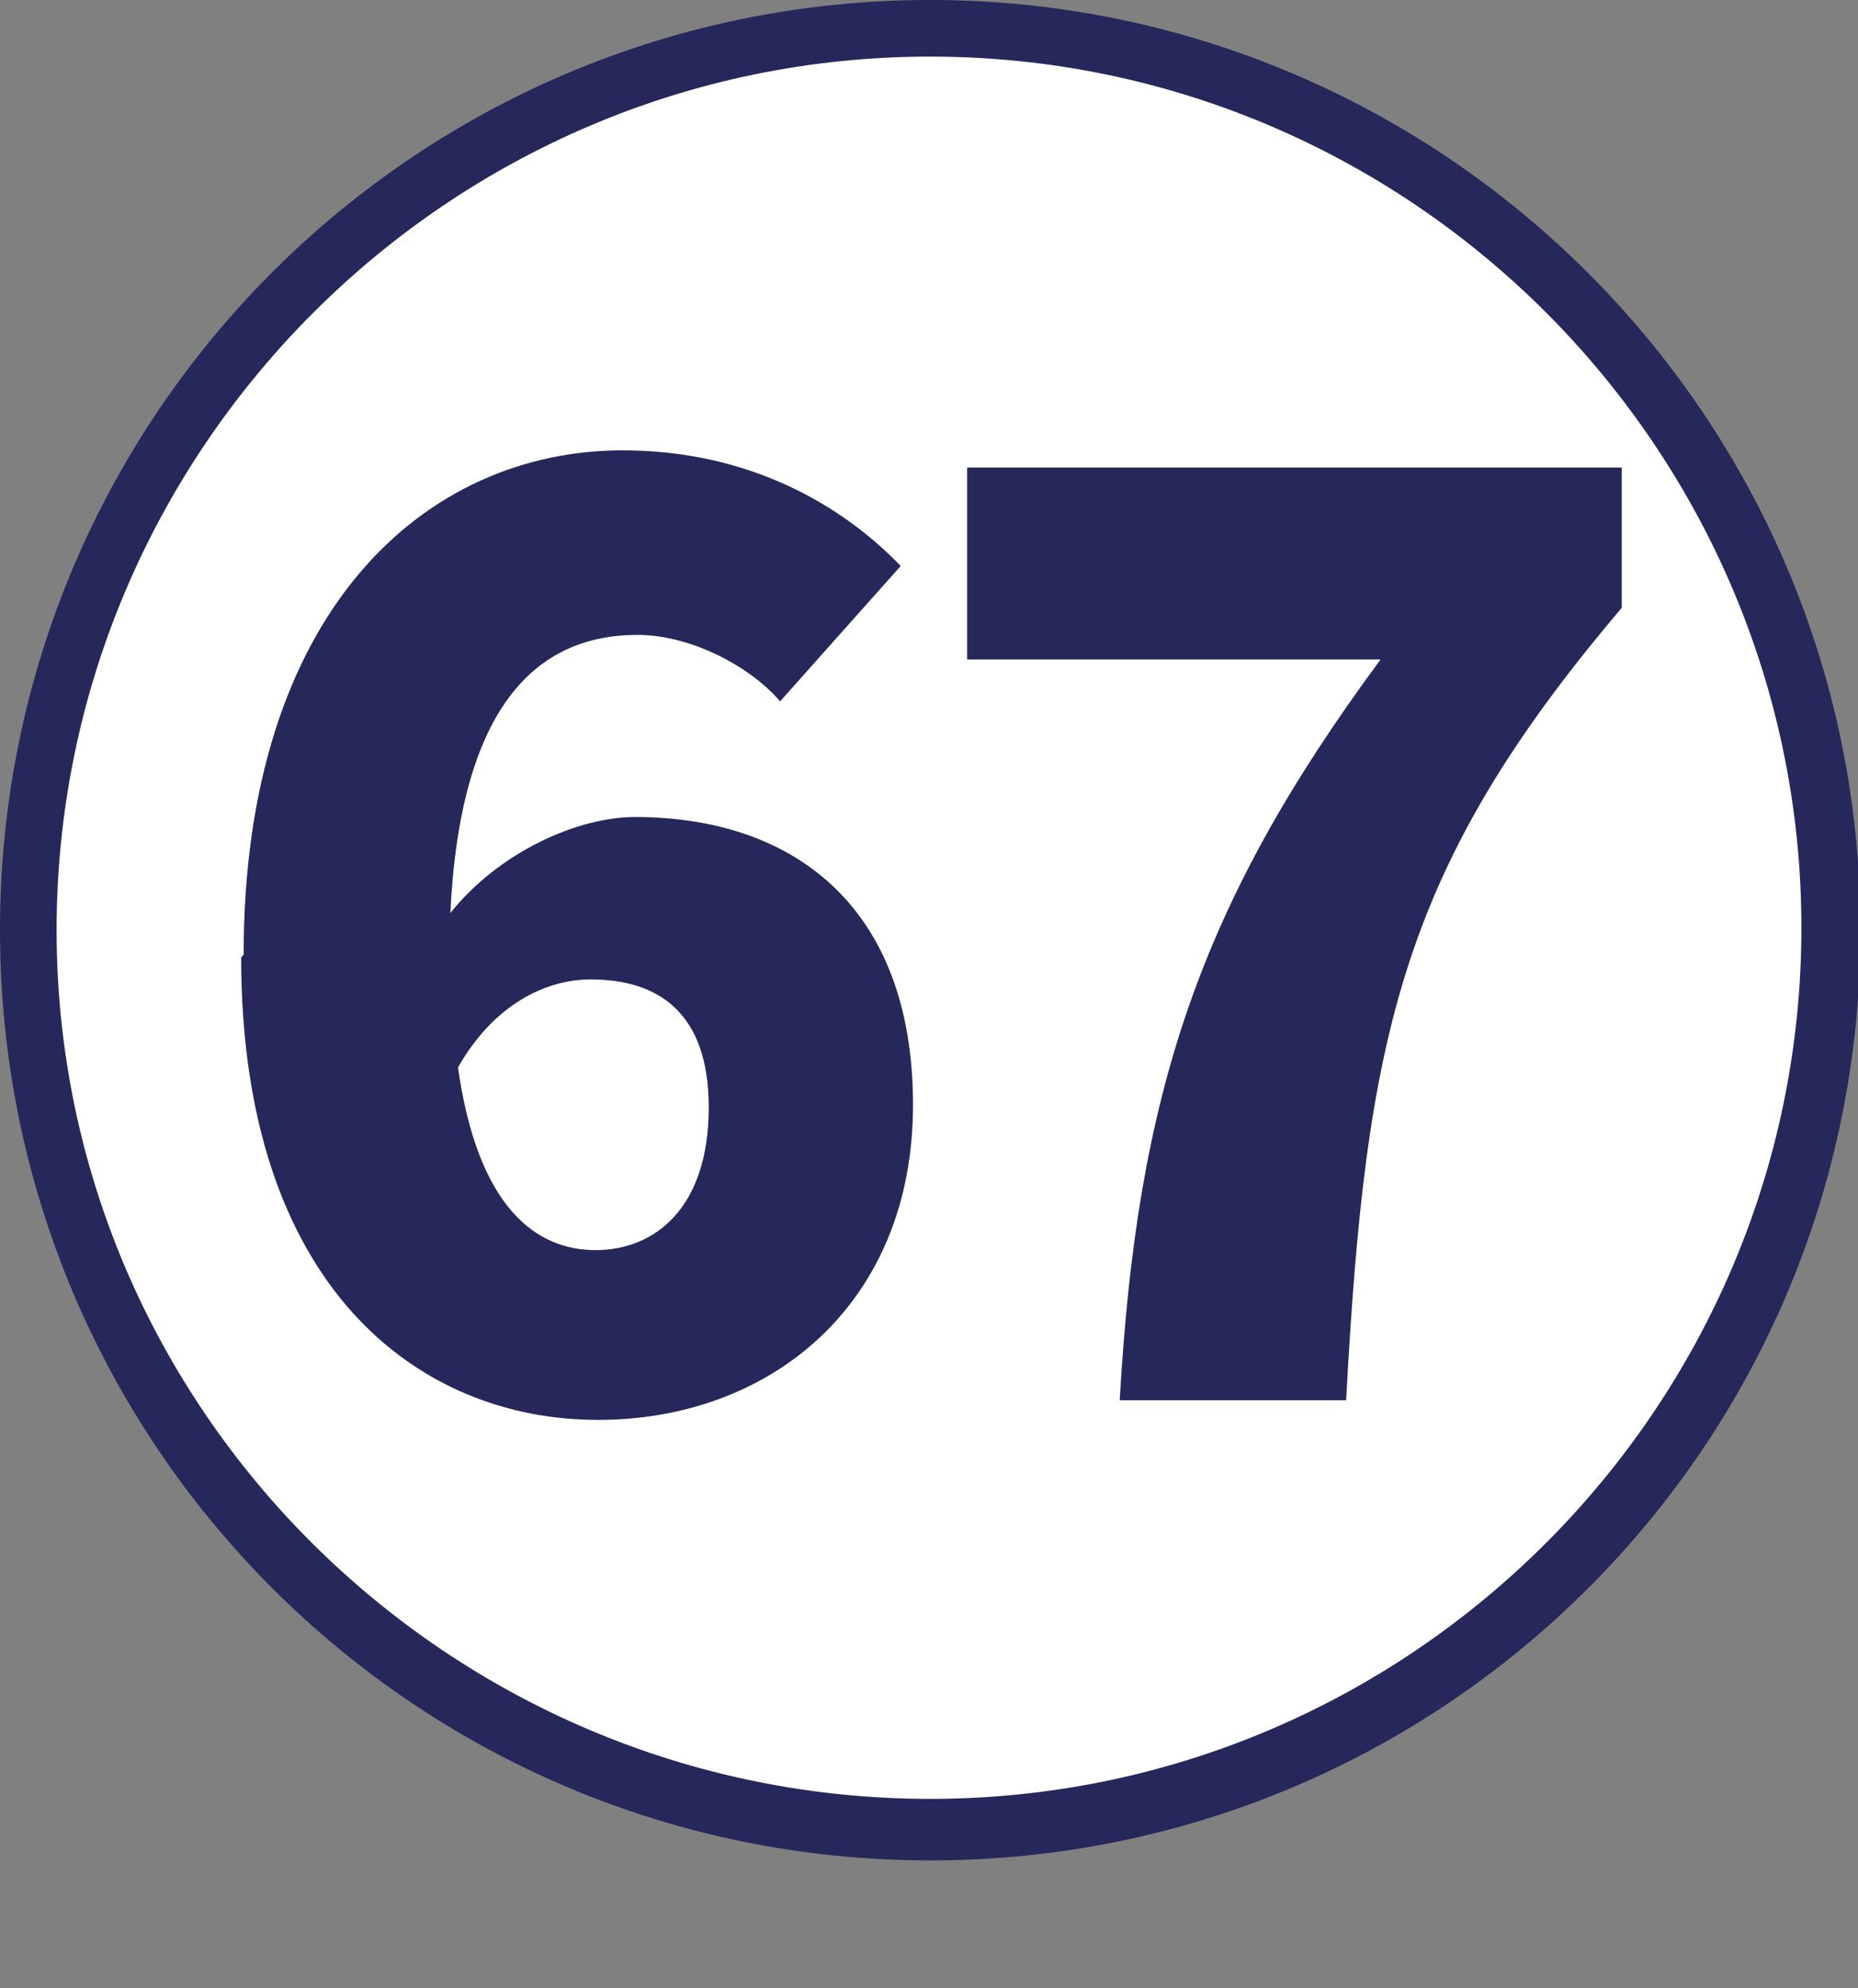
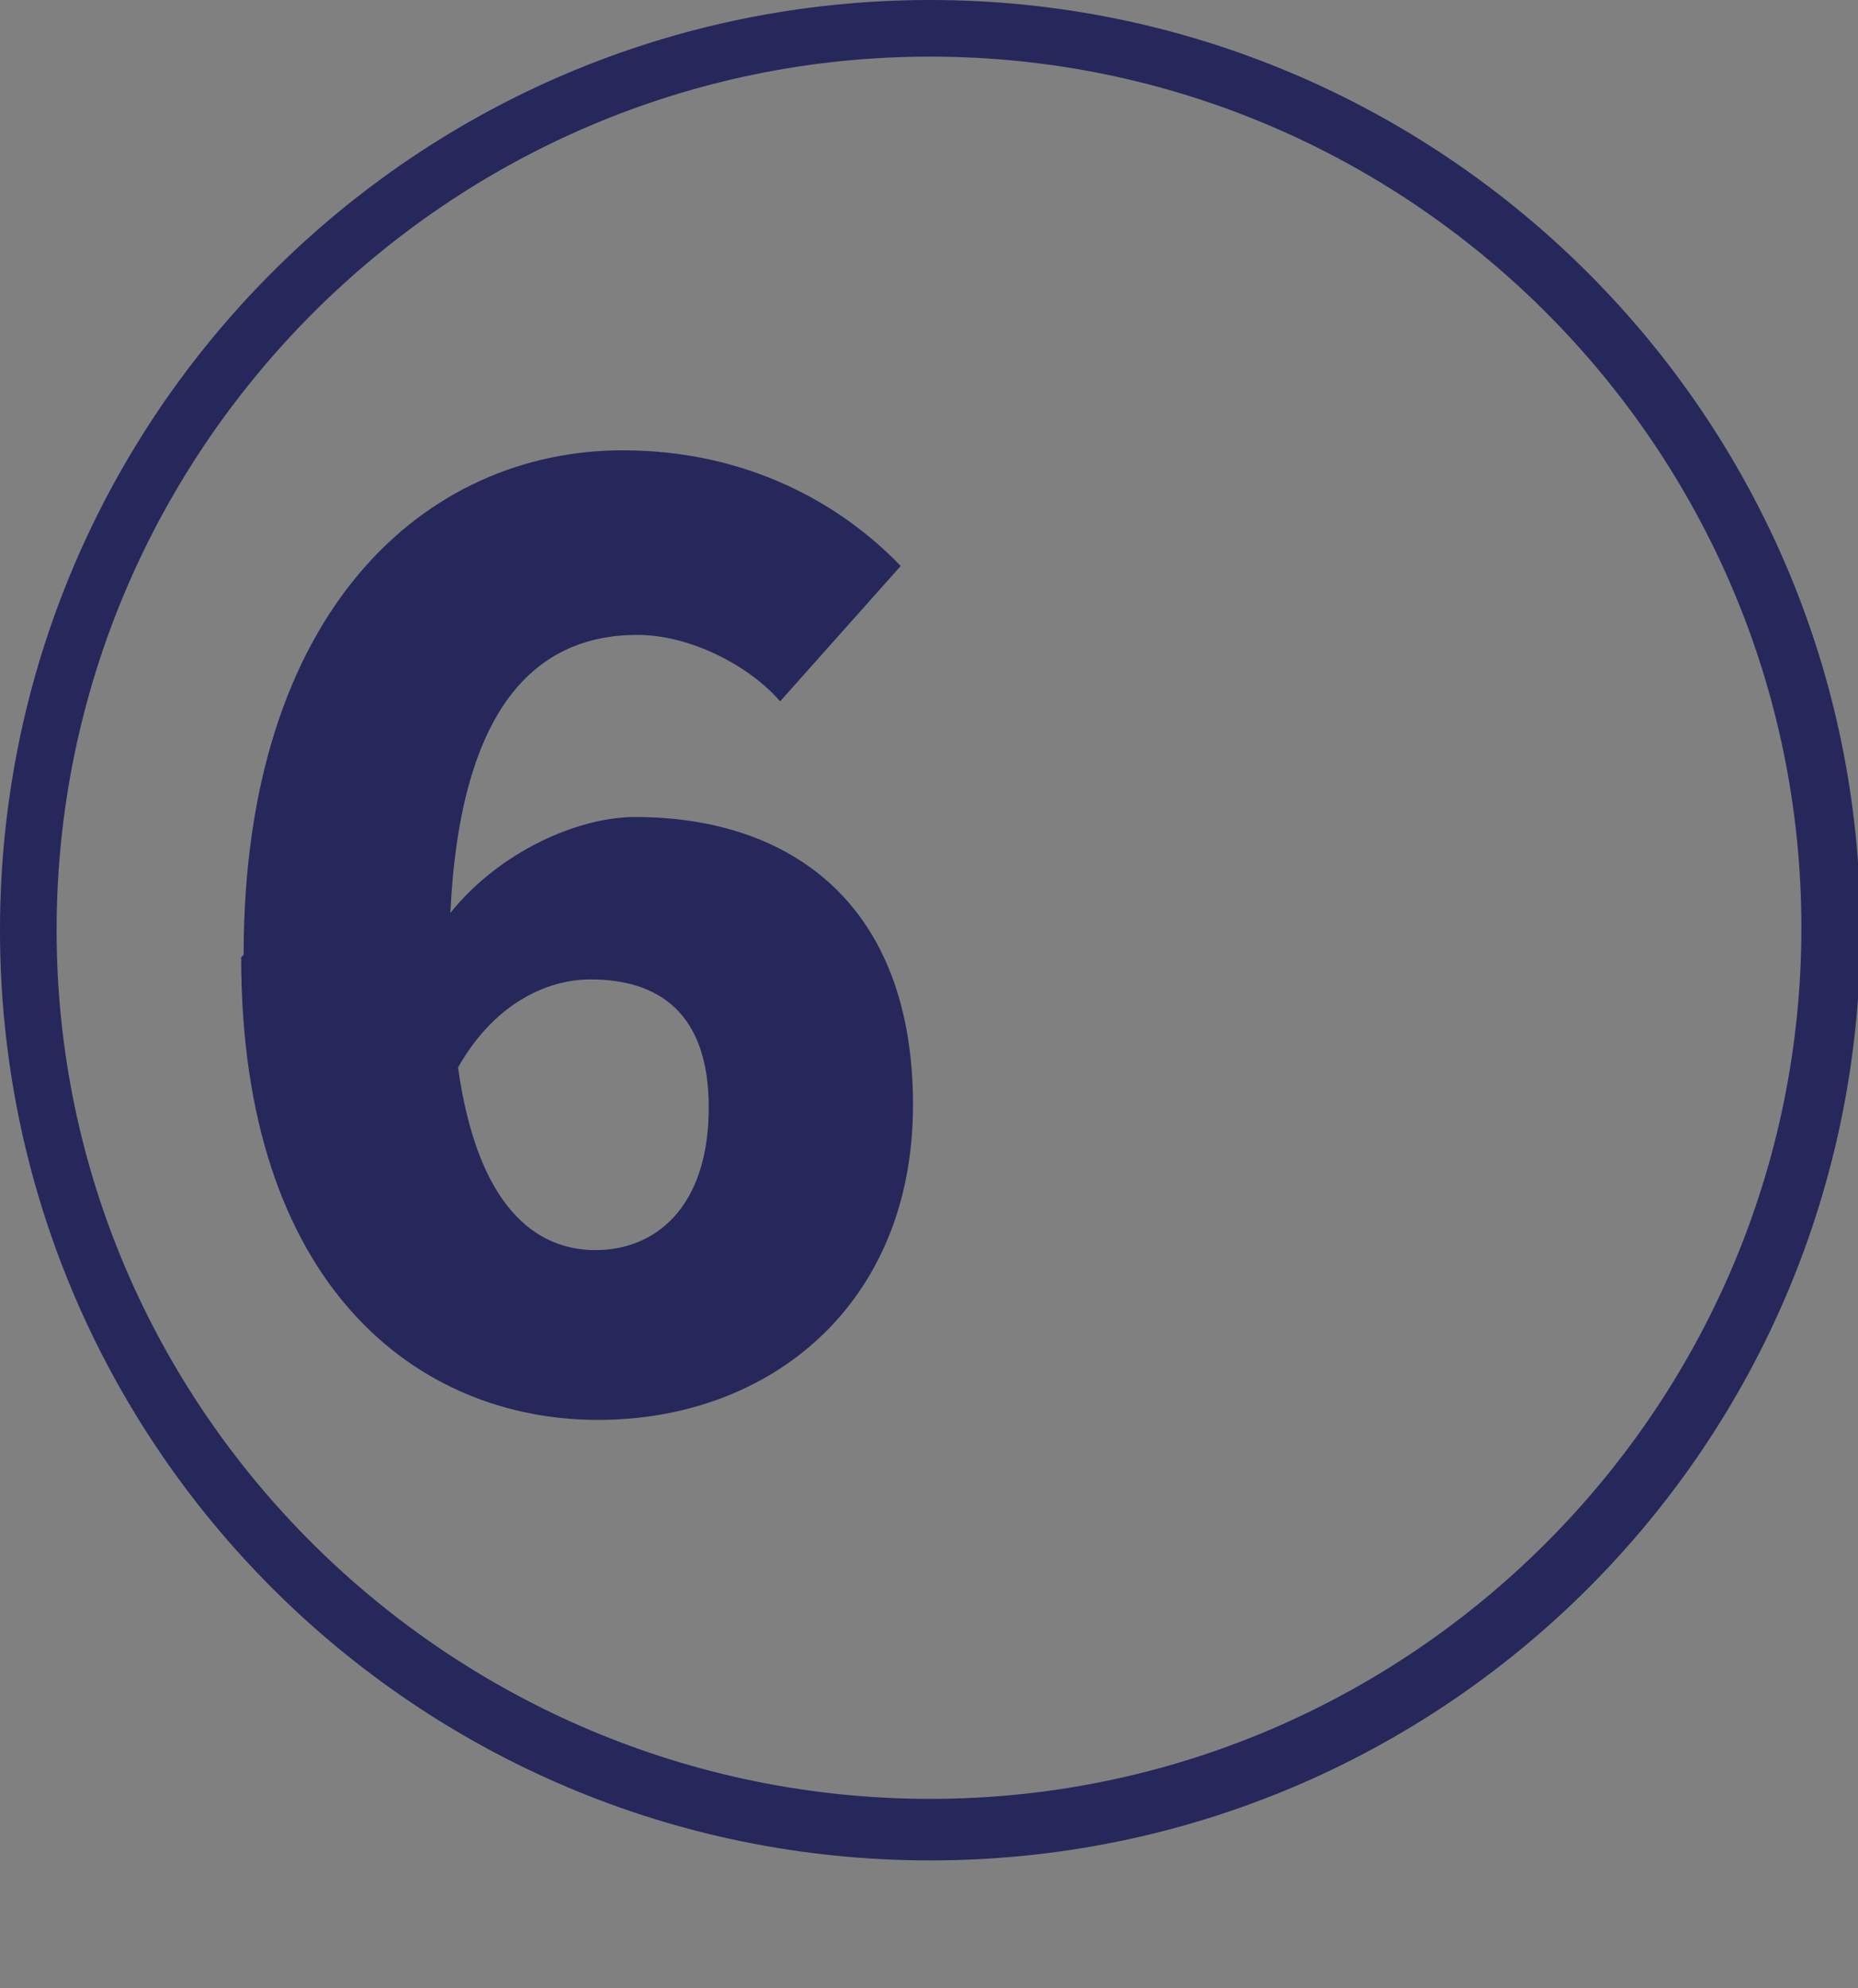
<svg xmlns="http://www.w3.org/2000/svg" id="Calque_1" viewBox="0 0 7.55 8.08">
  <rect x="0" y="0" width="7.55" height="8.08" fill="#808080" stroke="none" />
  <defs>
    <style>.cls-1{fill:#fff;}.cls-2{fill:#26275a;}</style>
  </defs>
-   <path class="cls-1" d="M3.78,7.43C1.76,7.43,.12,5.79,.12,3.78S1.76,.12,3.78,.12s3.66,1.64,3.66,3.66-1.64,3.66-3.66,3.66" />
  <path class="cls-2" d="M3.78,.23c1.95,0,3.54,1.59,3.54,3.54s-1.59,3.54-3.54,3.54S.23,5.73,.23,3.78,1.82,.23,3.78,.23m0-.23C1.69,0,0,1.69,0,3.78s1.69,3.78,3.78,3.78,3.78-1.69,3.78-3.78S5.86,0,3.78,0" />
  <g>
    <path class="cls-2" d="M.99,3.88c0-1.4,.74-2.05,1.54-2.05,.51,0,.89,.22,1.13,.47l-.49,.55c-.12-.14-.36-.27-.58-.27-.41,0-.72,.29-.76,1.13,.2-.25,.52-.39,.75-.39,.64,0,1.13,.36,1.13,1.17s-.58,1.28-1.28,1.28c-.73,0-1.45-.54-1.45-1.88Zm.87,.45c.08,.58,.32,.75,.56,.75s.46-.17,.46-.58c0-.39-.21-.52-.48-.52-.19,0-.4,.11-.54,.36Z" />
-     <path class="cls-2" d="M5.61,2.68h-1.68v-.78h2.66v.57c-.9,1.06-1.04,1.74-1.12,3.22h-.92c.07-1.24,.32-2.01,1.06-3.01Z" />
  </g>
</svg>